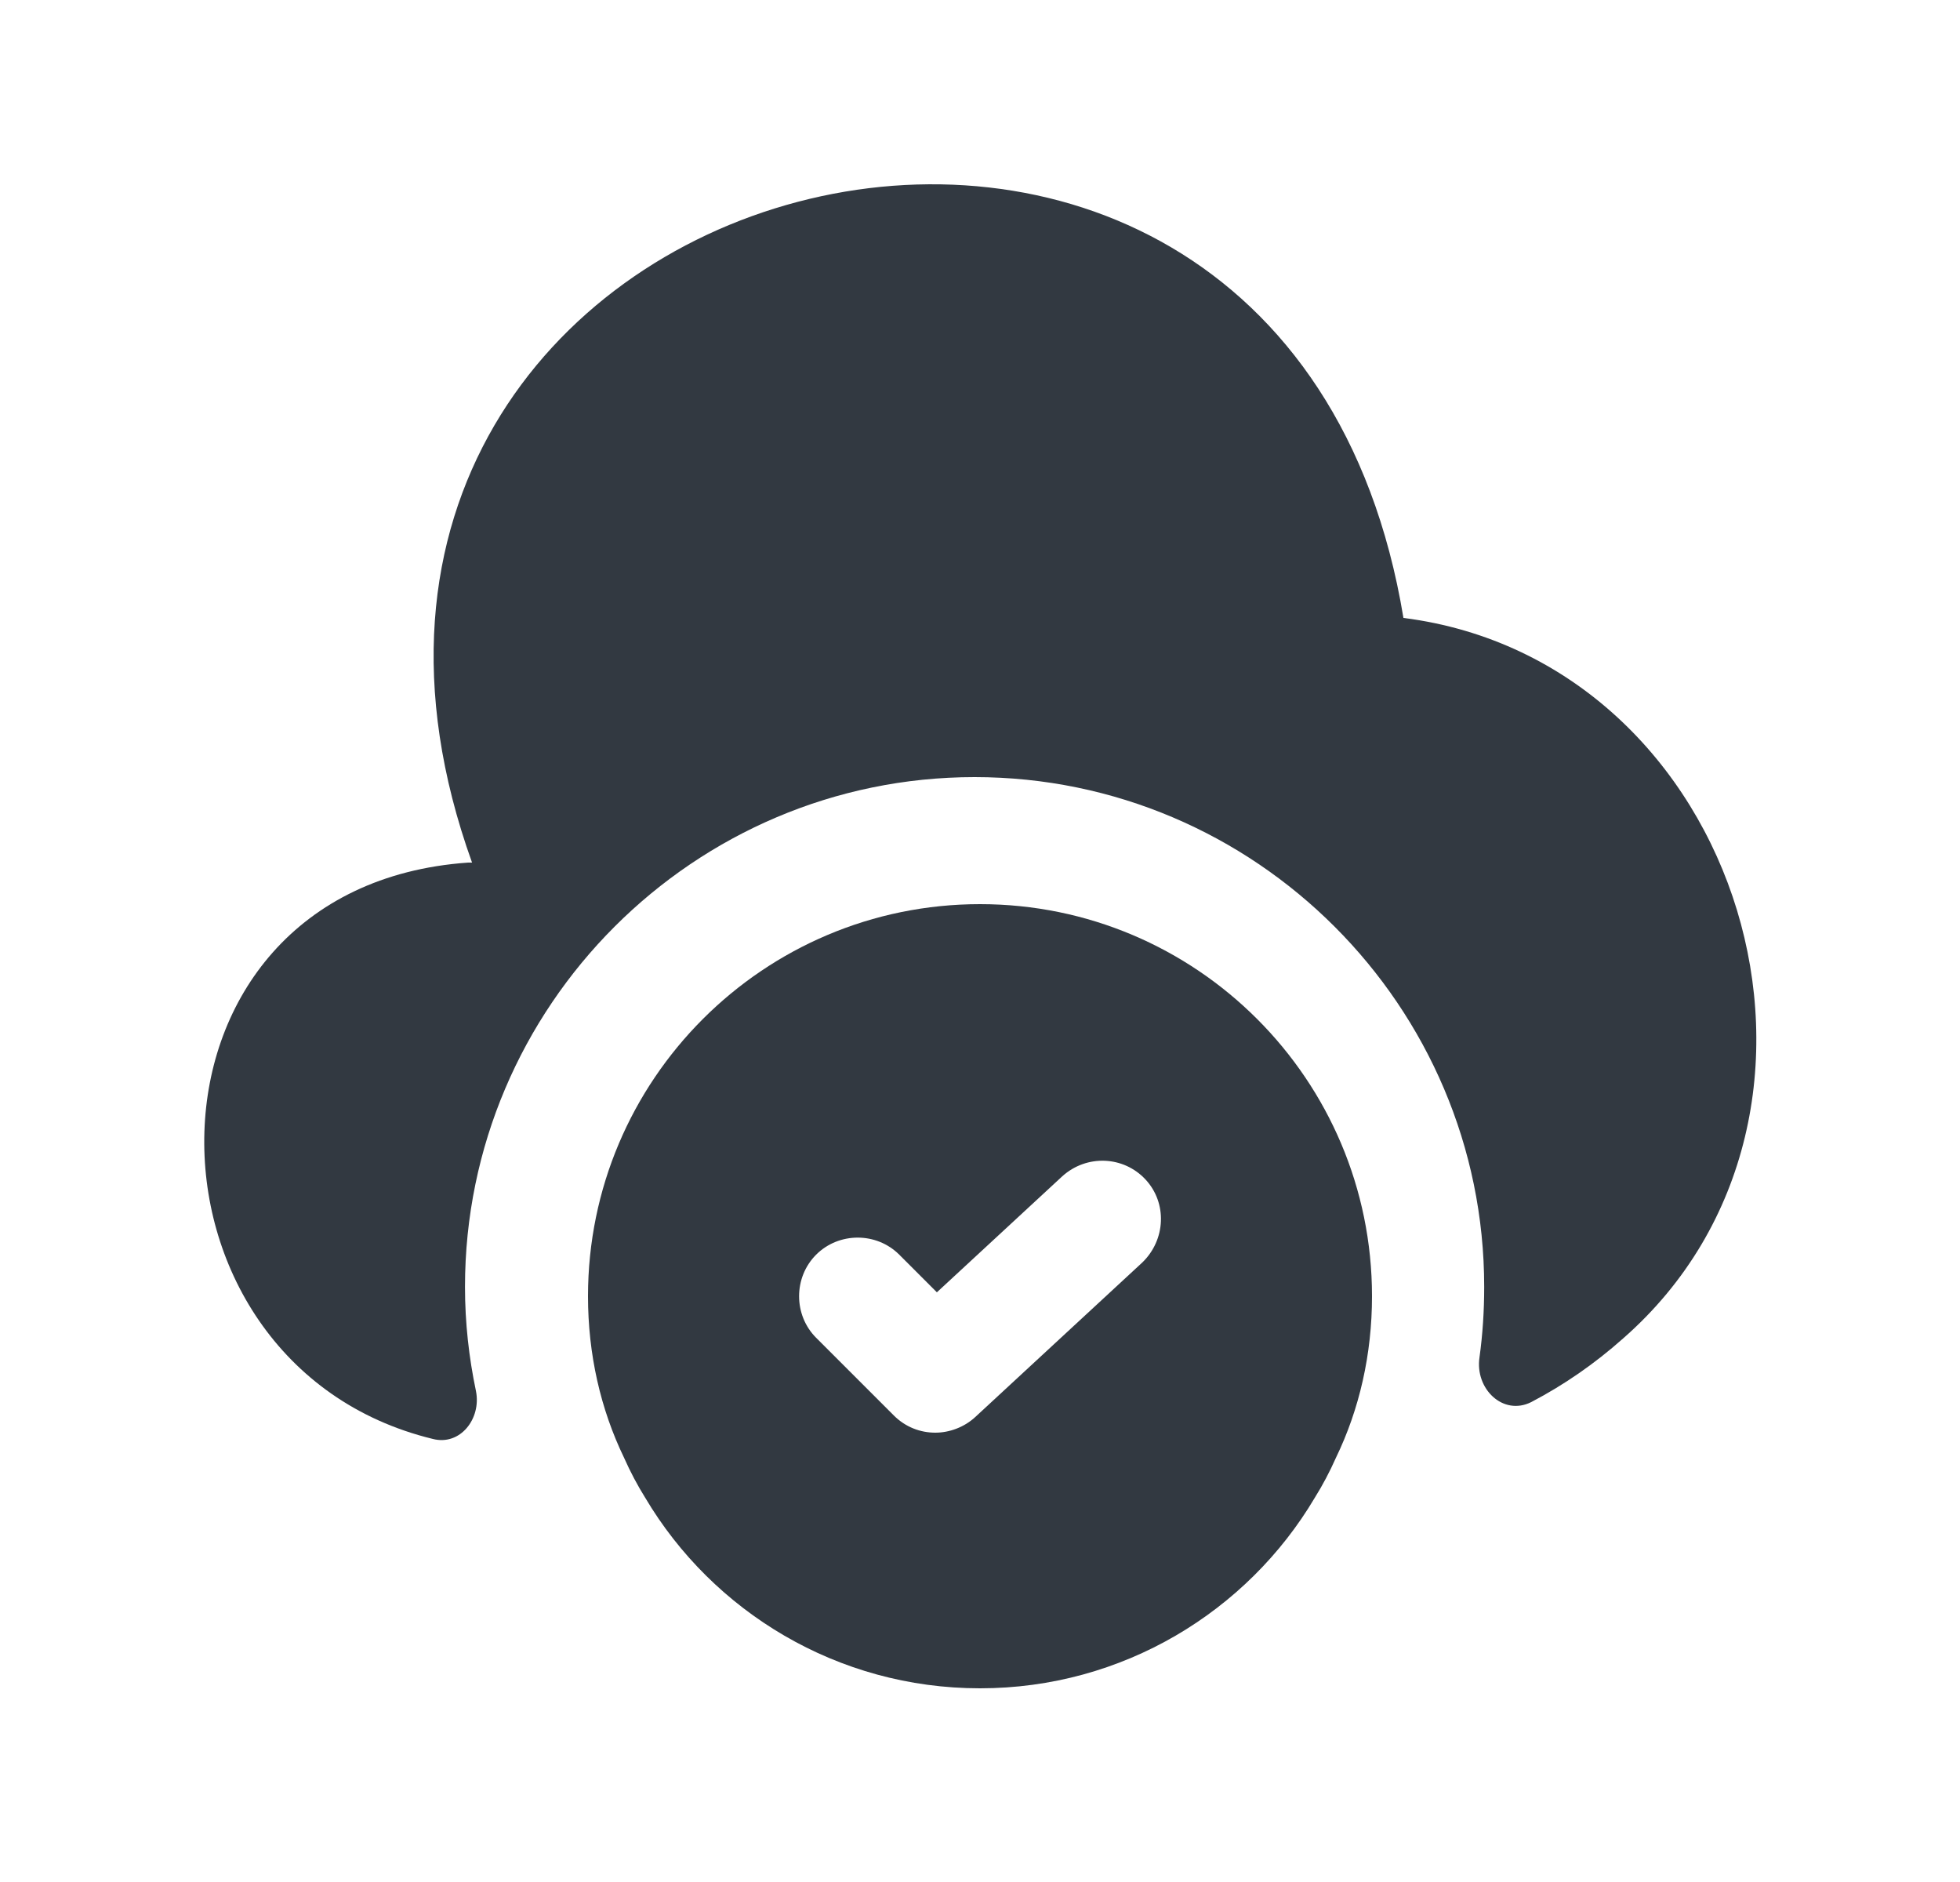
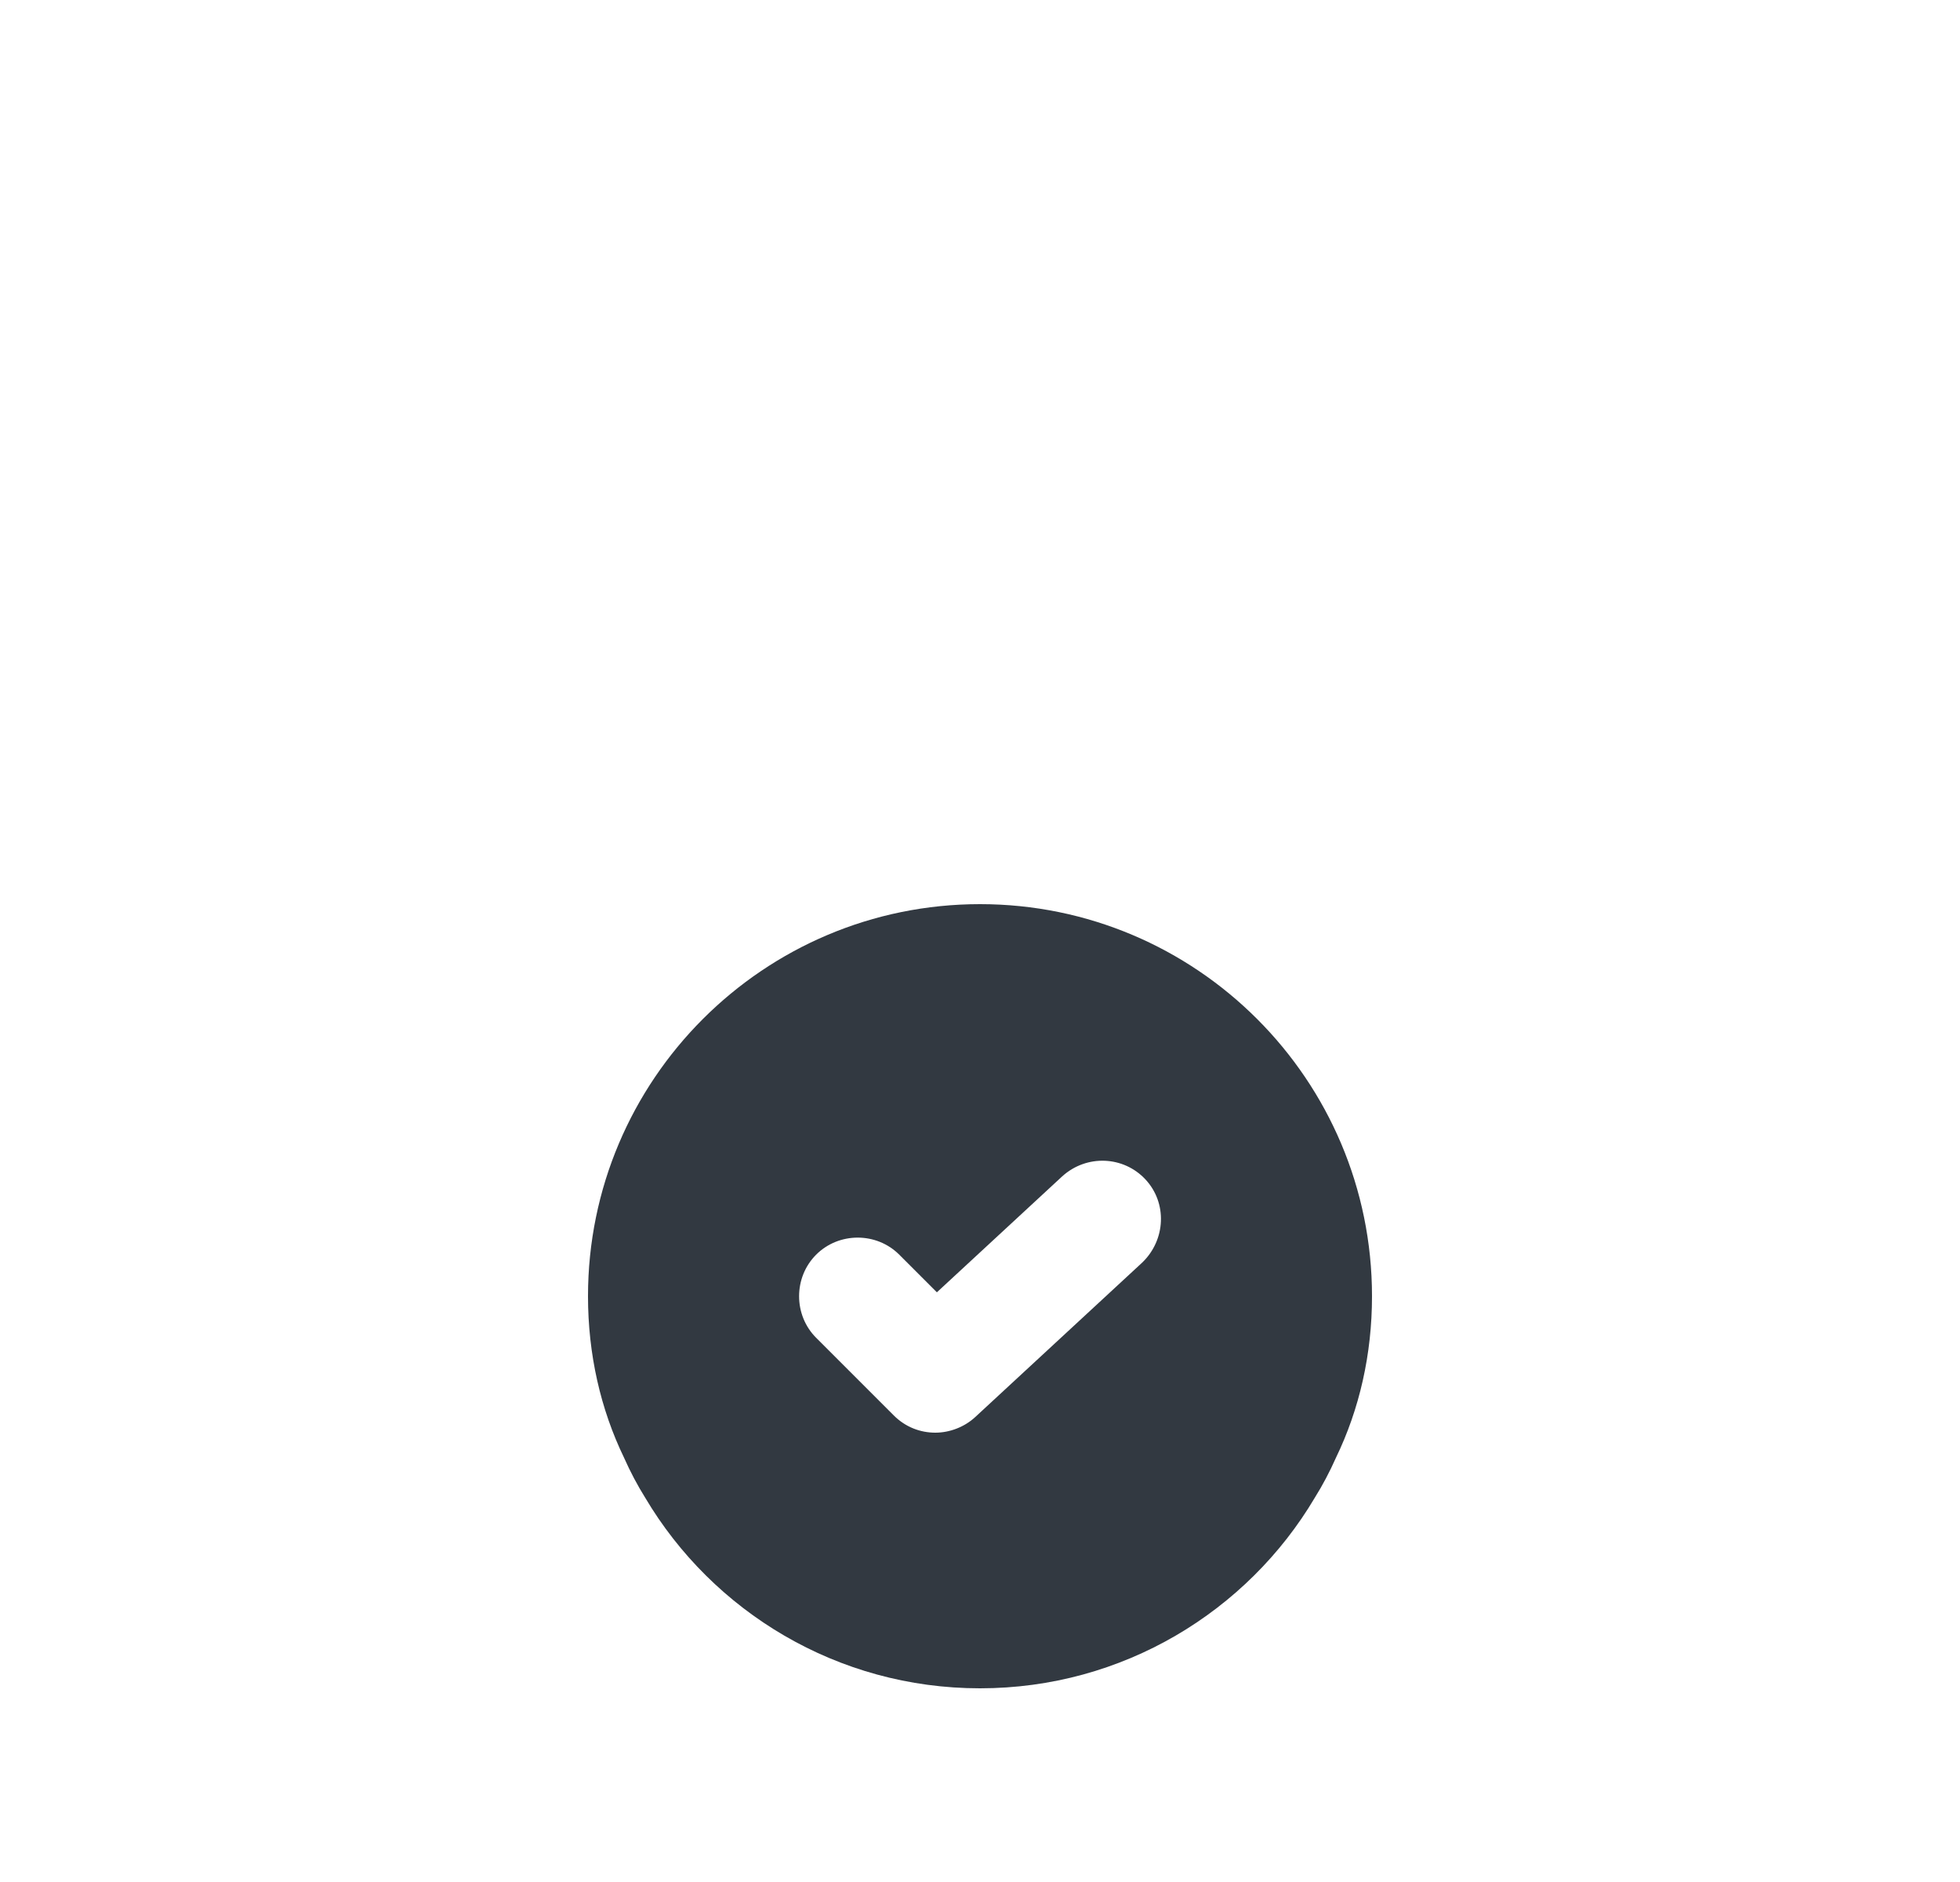
<svg xmlns="http://www.w3.org/2000/svg" width="25" height="24" viewBox="0 0 25 24" fill="none">
  <path d="M12.5 11.53C9.74 11.53 7.5 13.77 7.5 16.53C7.5 17.27 7.66 17.97 7.96 18.59C8.04 18.77 8.13 18.94 8.23 19.1C9.09 20.55 10.68 21.53 12.5 21.53C14.32 21.53 15.91 20.55 16.77 19.1C16.87 18.94 16.96 18.77 17.04 18.59C17.34 17.97 17.5 17.27 17.5 16.53C17.5 13.77 15.26 11.53 12.5 11.53ZM14.57 16.1L12.44 18.07C12.3 18.2 12.11 18.27 11.93 18.27C11.74 18.27 11.55 18.2 11.4 18.05L10.41 17.06C10.12 16.77 10.12 16.29 10.41 16C10.7 15.71 11.18 15.71 11.47 16L11.95 16.48L13.55 15C13.86 14.72 14.33 14.74 14.61 15.04C14.89 15.34 14.87 15.81 14.57 16.1Z" fill="#323941" />
-   <path d="M20.701 17.07C20.341 17.39 19.951 17.66 19.531 17.88C19.171 18.06 18.811 17.71 18.871 17.31C18.911 17.02 18.931 16.72 18.931 16.41C18.931 12.83 16.011 9.91 12.431 9.91C8.851 9.91 5.931 12.83 5.931 16.41C5.931 16.87 5.981 17.31 6.071 17.74C6.141 18.09 5.871 18.44 5.521 18.35C1.571 17.39 1.551 11.31 5.971 11H6.021C2.811 2.07 16.351 -1.5 17.901 7.88C22.231 8.43 23.981 14.2 20.701 17.07Z" fill="#323941" />
</svg>